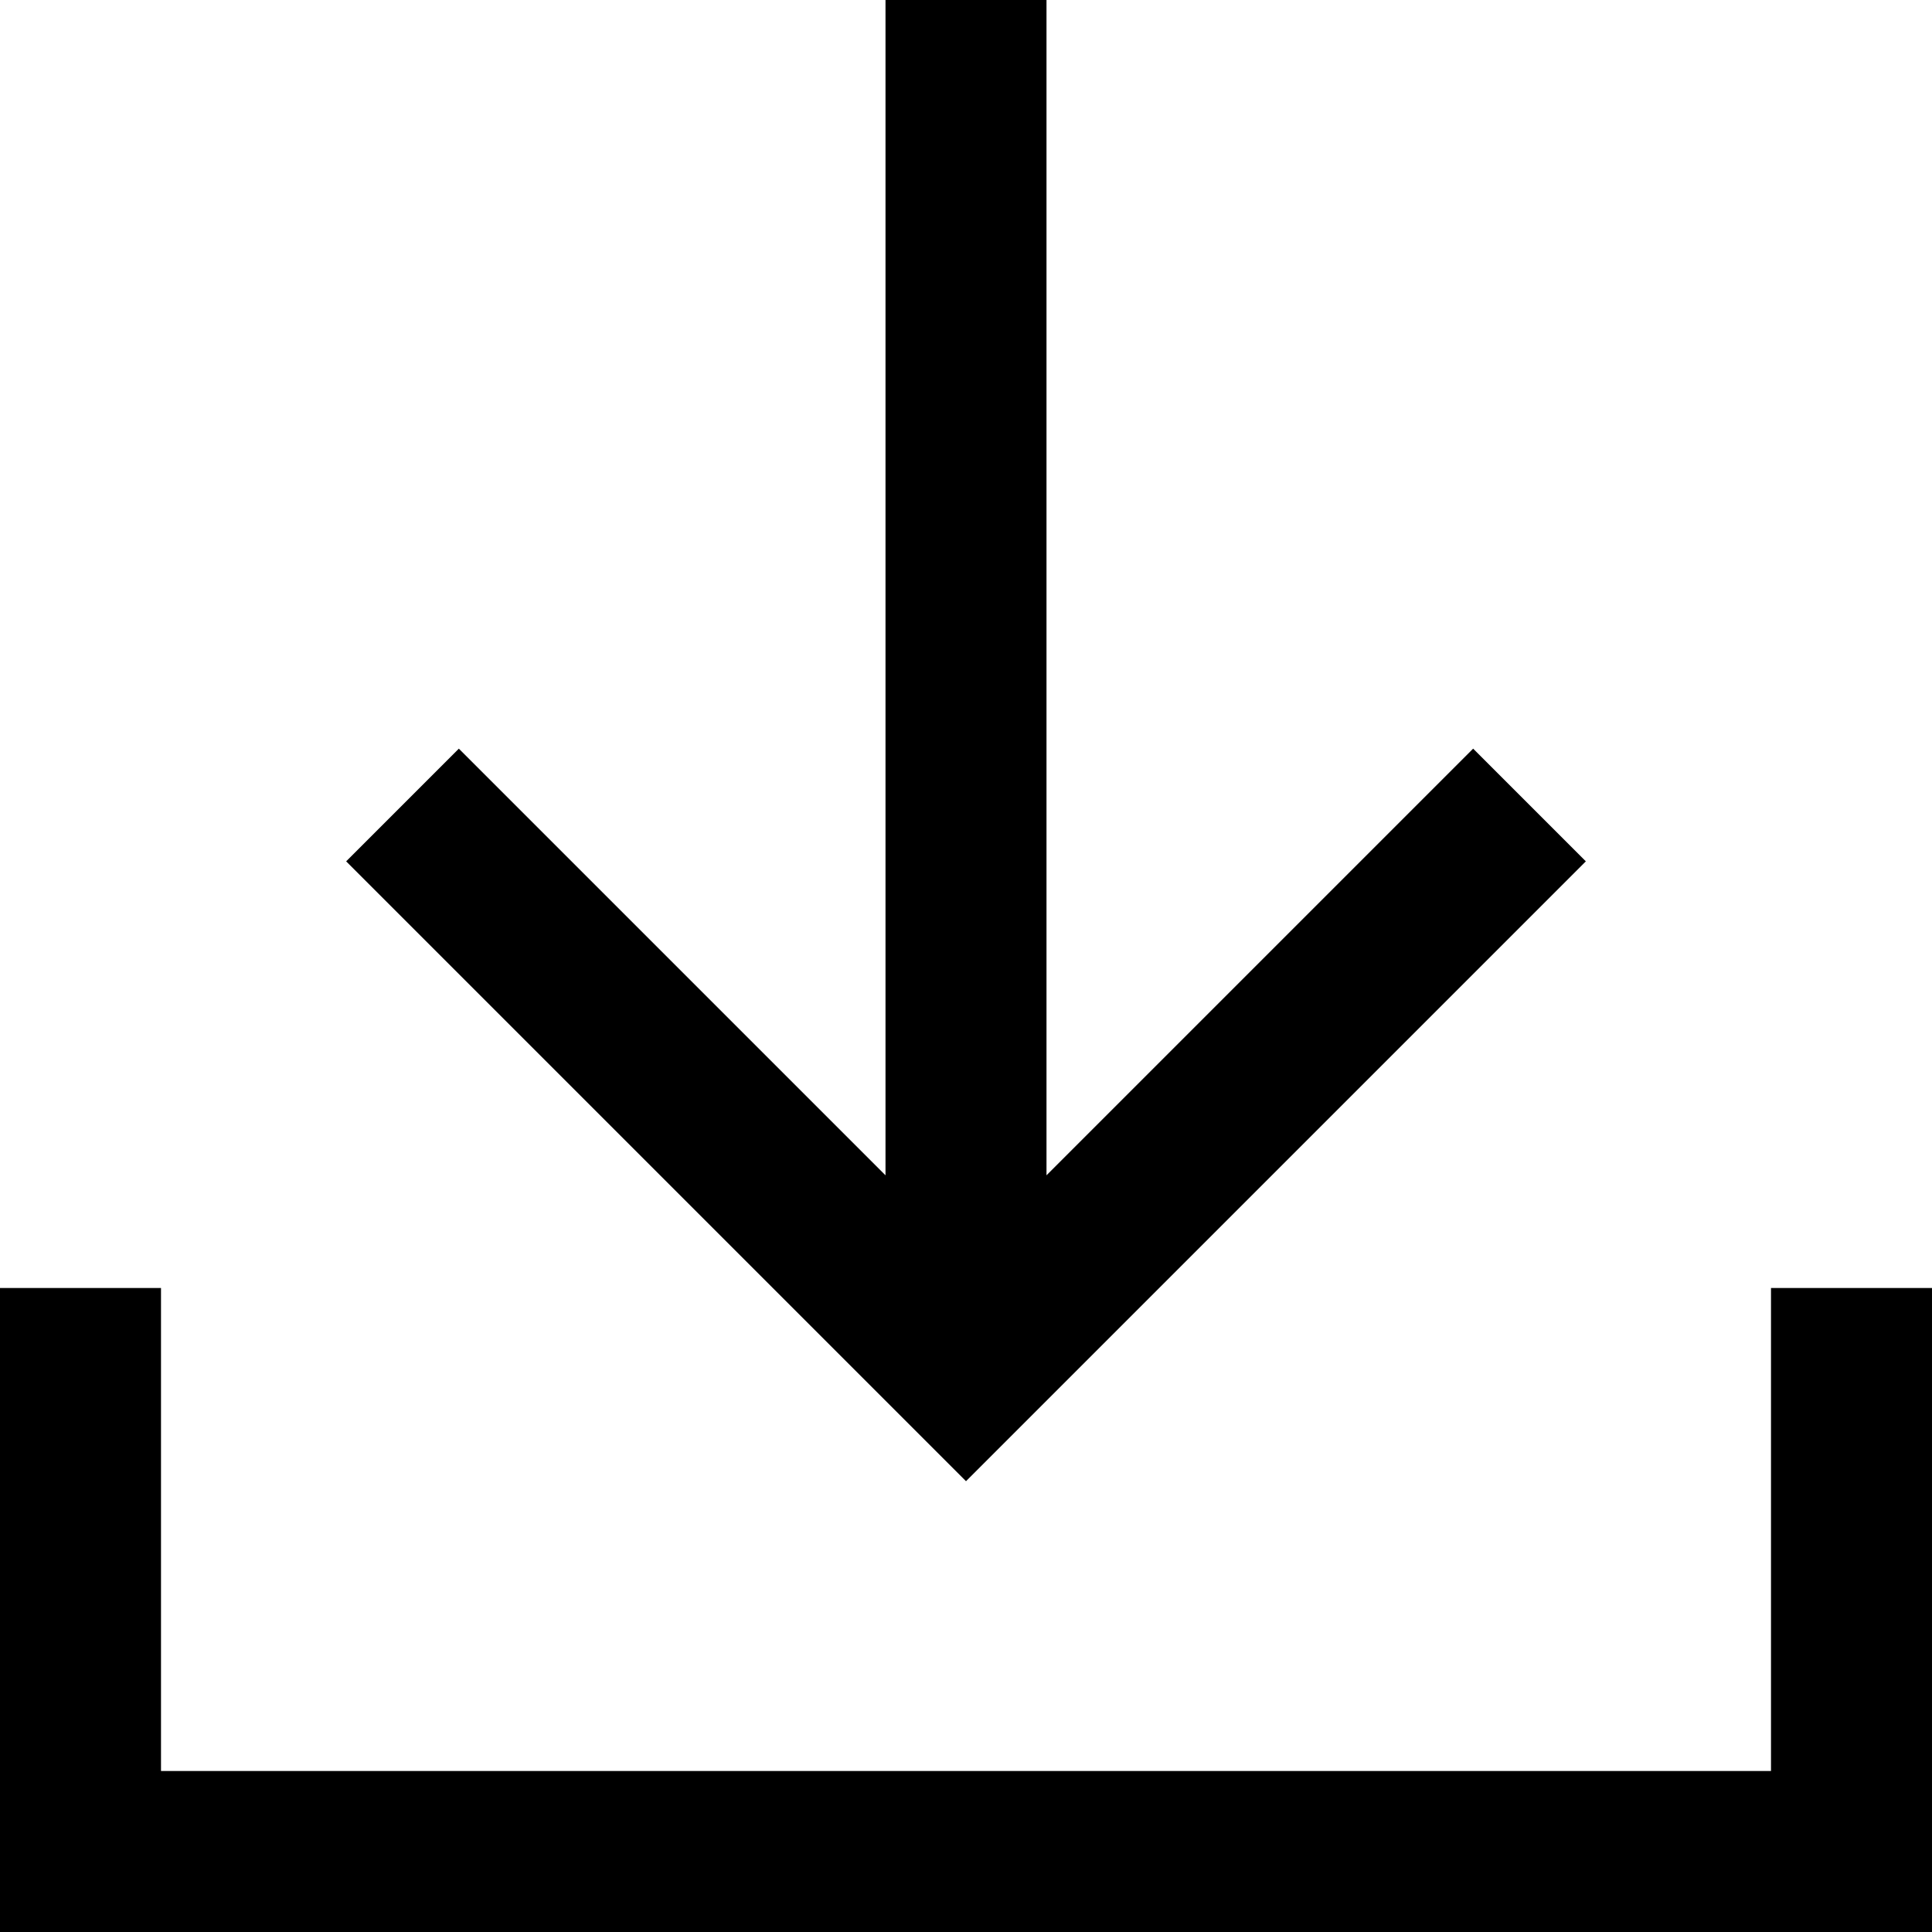
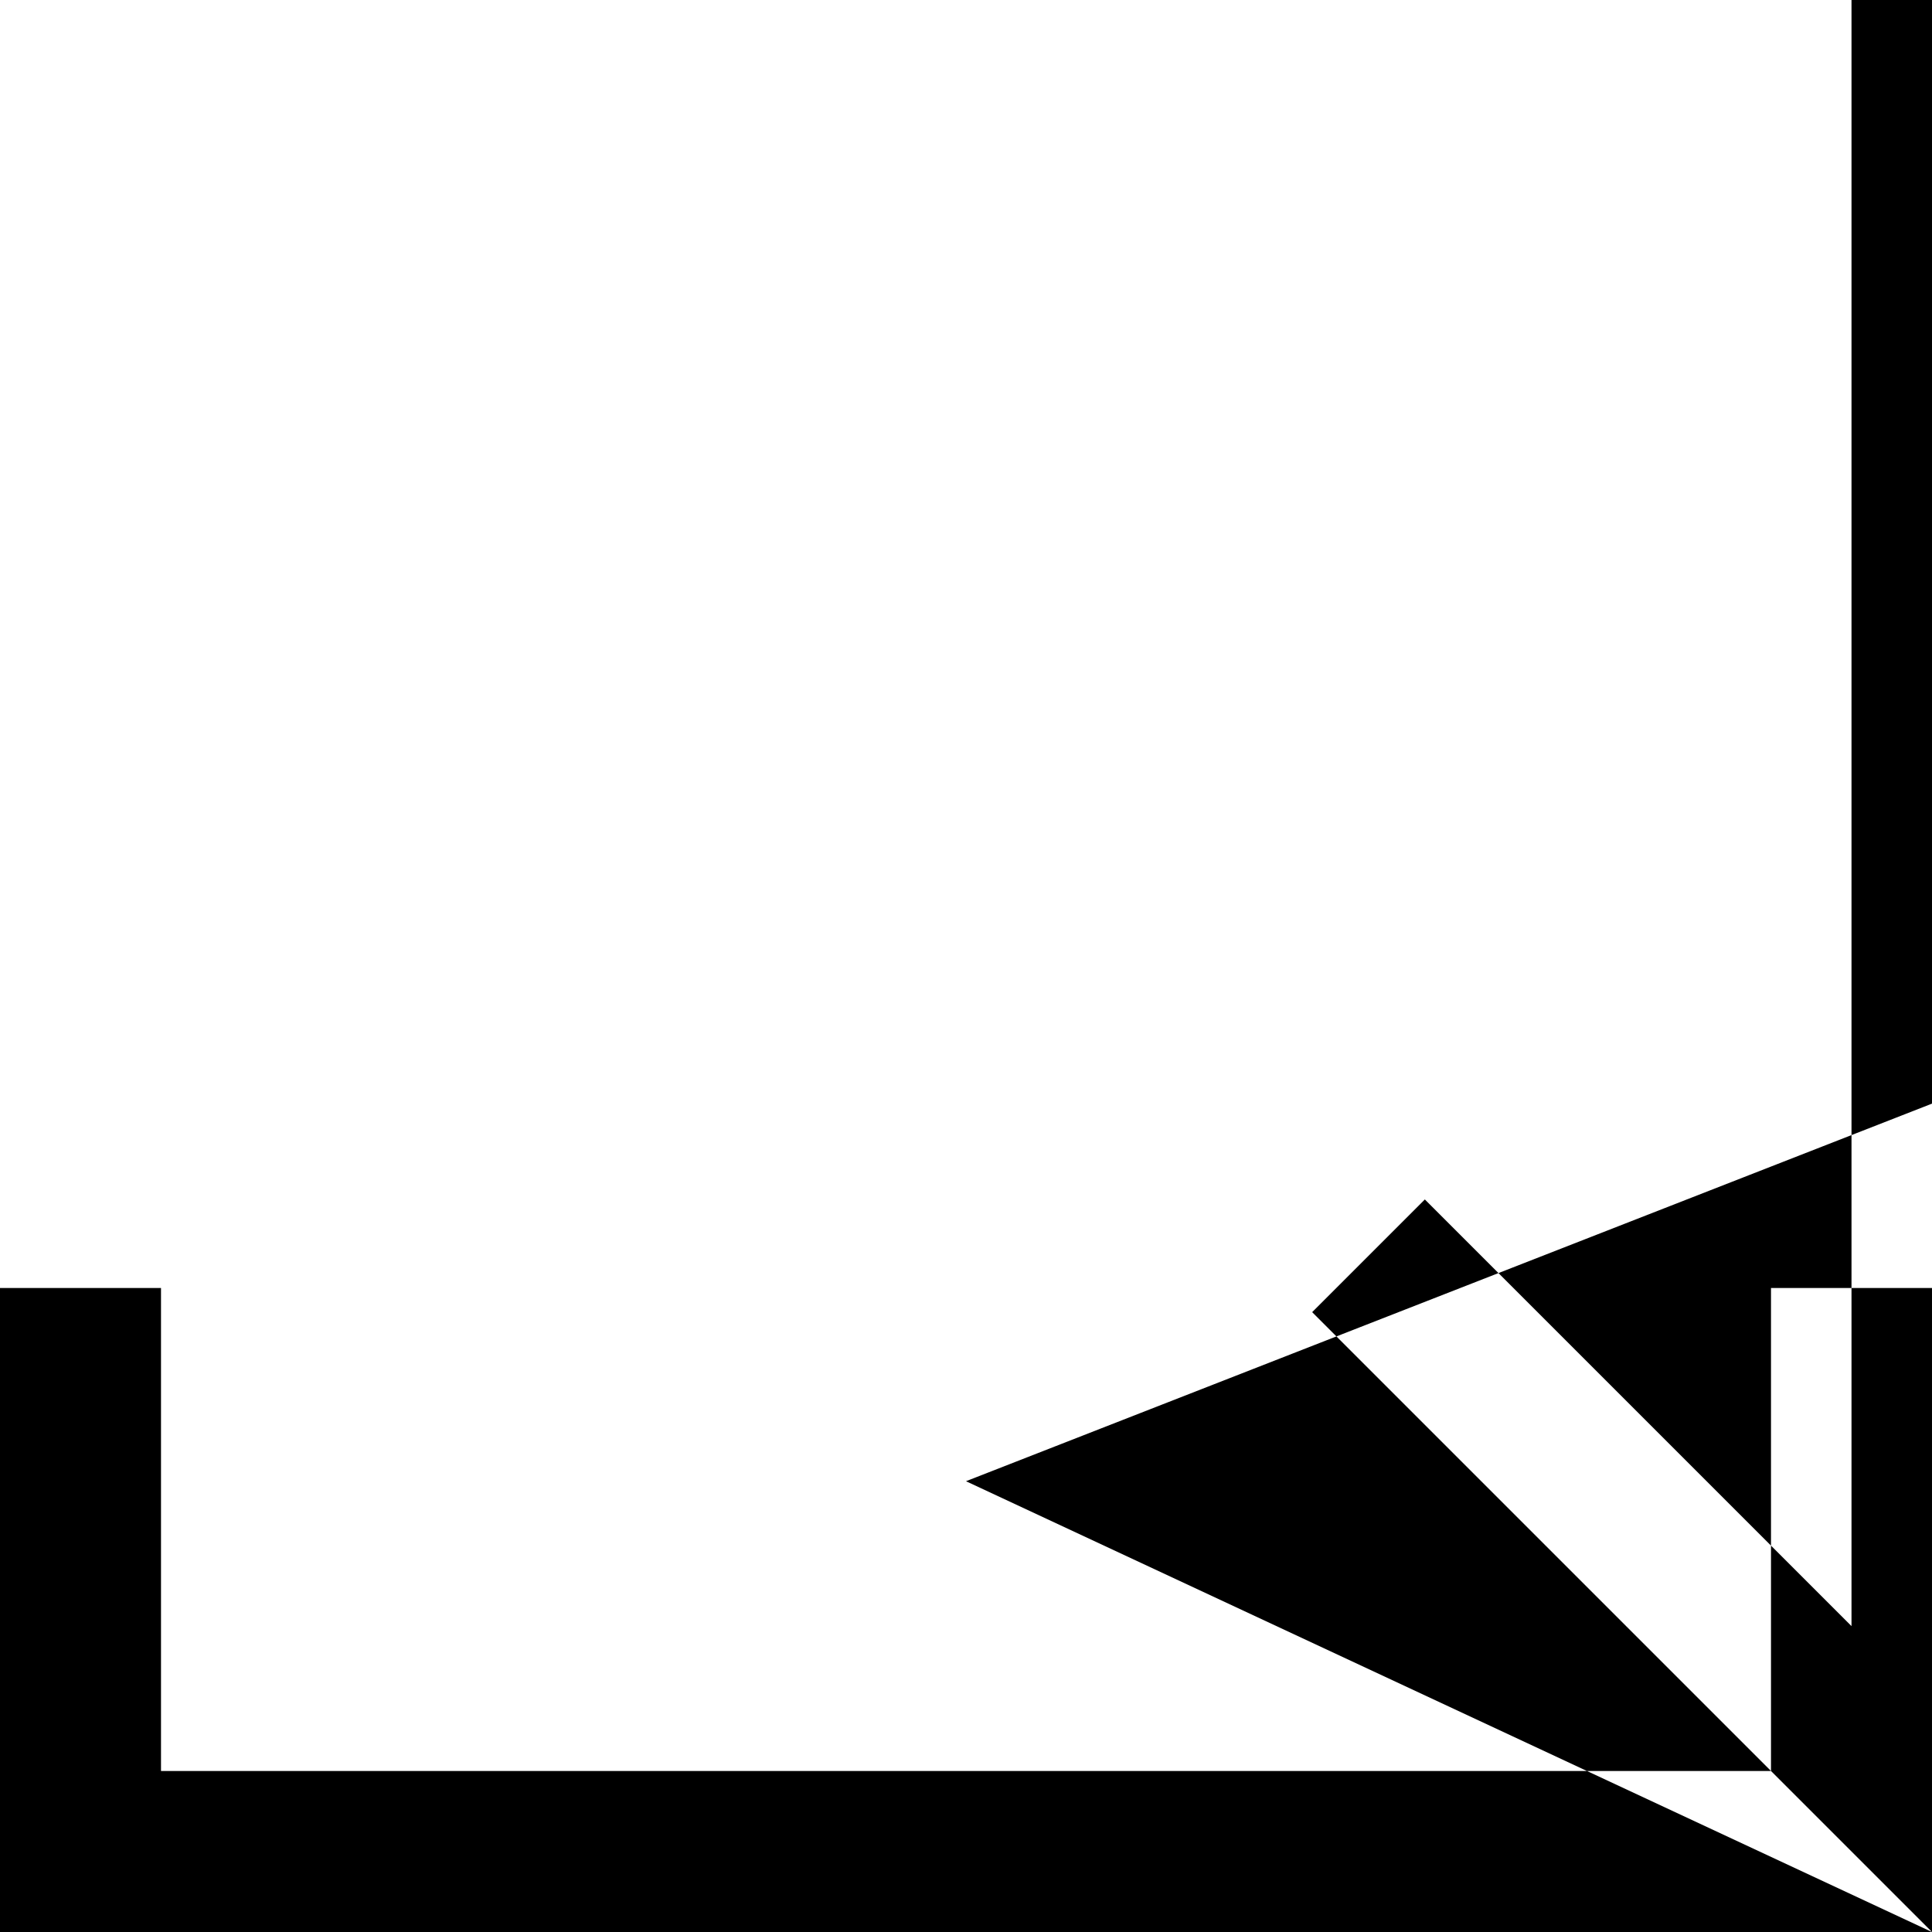
<svg xmlns="http://www.w3.org/2000/svg" version="1.1" id="XMLID_288_" x="0px" y="0px" viewBox="0 0 24 24" style="enable-background:new 0 0 24 24;" xml:space="preserve">
  <g id="download">
    <g>
-       <path d="M24,24H0v-8h2v6h20v-6h2V24z M12,18.4l-7.7-7.7l1.4-1.4l5.3,5.3V0h2v14.6l5.3-5.3l1.4,1.4L12,18.4z" />
+       <path d="M24,24H0v-8h2v6h20v-6h2V24z l-7.7-7.7l1.4-1.4l5.3,5.3V0h2v14.6l5.3-5.3l1.4,1.4L12,18.4z" />
    </g>
  </g>
</svg>